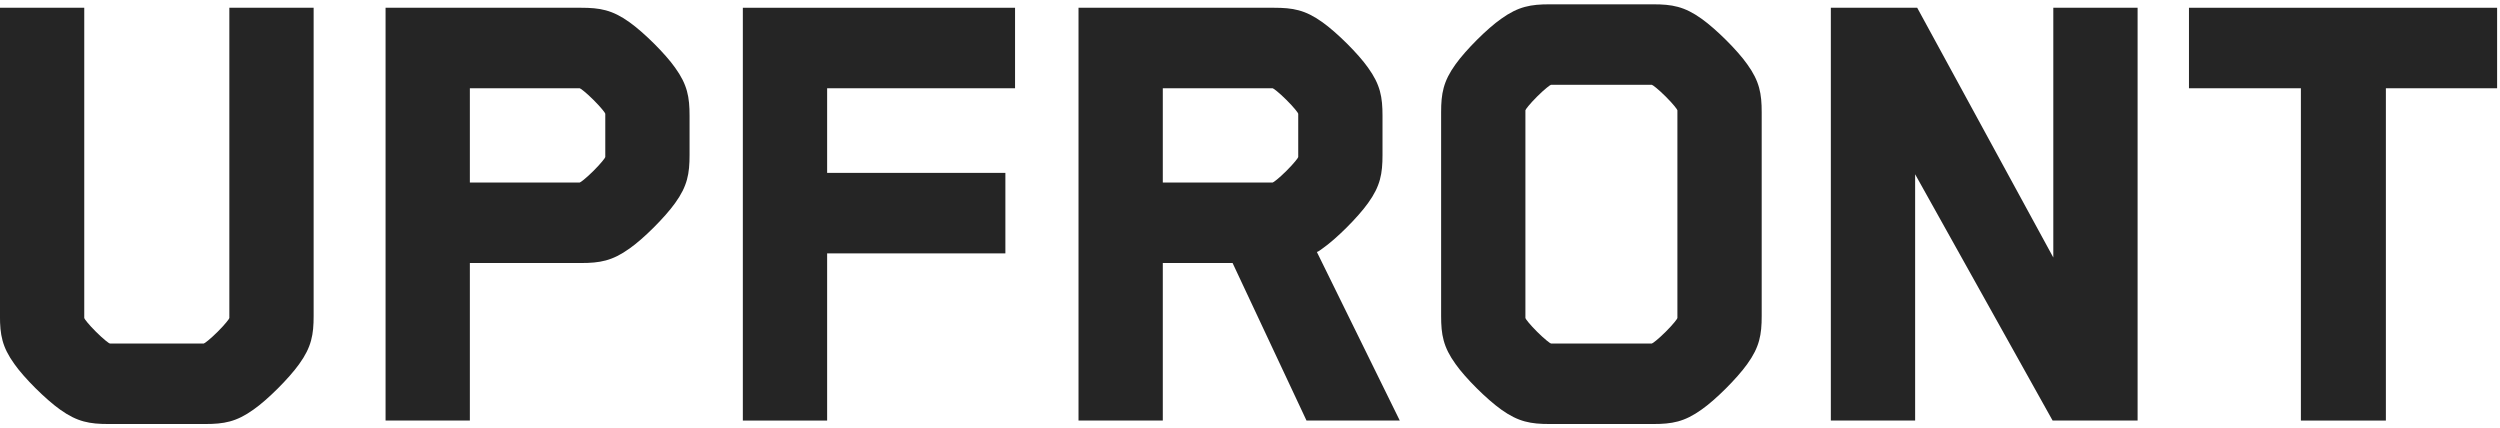
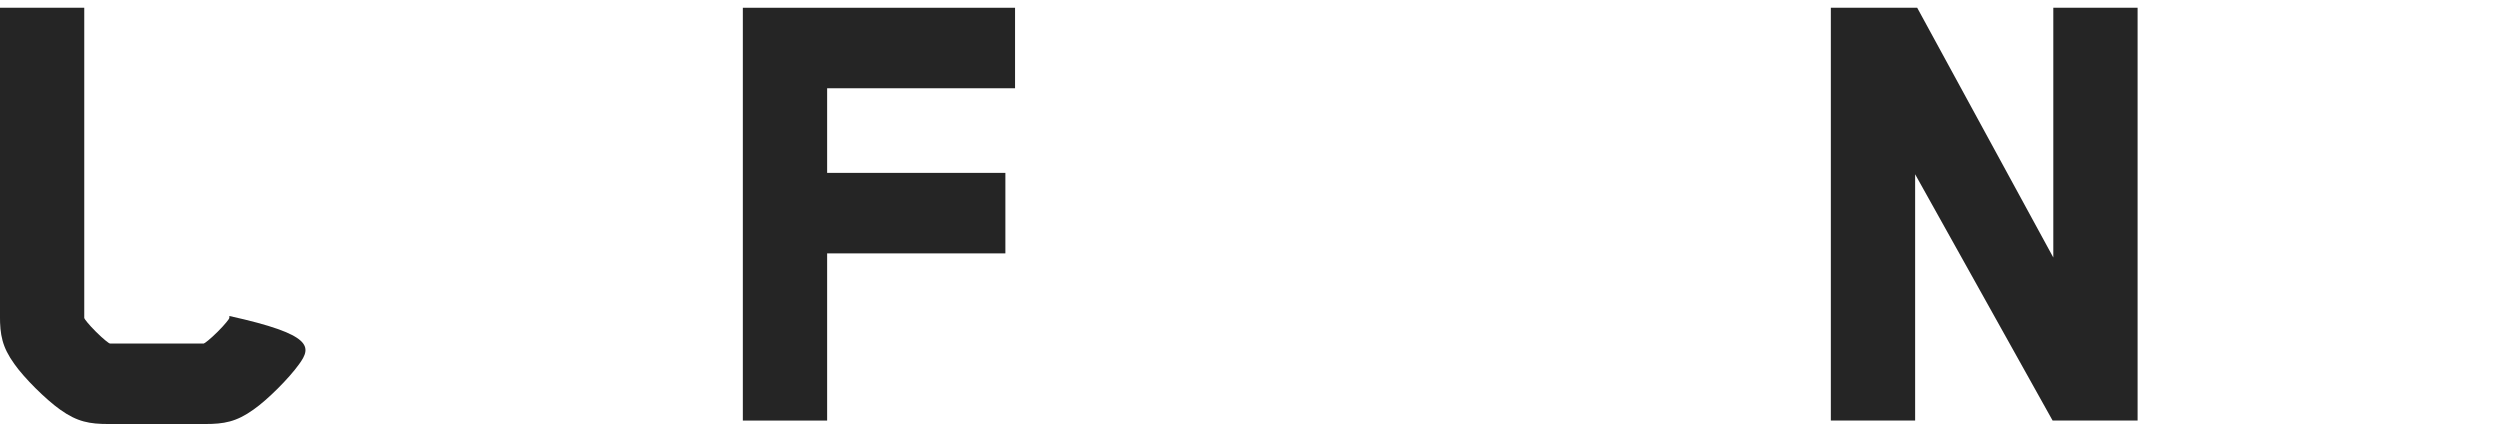
<svg xmlns="http://www.w3.org/2000/svg" fill="none" viewBox="0 0 286 49" height="49" width="286">
-   <path fill="#252525" d="M23.471 48.507H12.405C10.271 48.507 8.848 48.27 6.872 46.854C5.213 45.673 2.762 43.233 1.656 41.659C0.233 39.691 -0.004 38.274 -0.004 36.149V0.888H9.639V36.385C9.639 36.464 10.113 37.094 10.982 37.959C11.852 38.825 12.484 39.297 12.563 39.297H23.312C23.392 39.297 24.024 38.825 24.893 37.959C25.763 37.094 26.237 36.464 26.237 36.385V0.888H35.88V36.149C35.88 38.274 35.642 39.691 34.22 41.659C33.034 43.312 30.584 45.752 29.003 46.854C27.027 48.27 25.605 48.507 23.471 48.507Z" />
-   <path fill="#252525" d="M77.227 7.735C78.649 9.703 78.886 11.12 78.886 13.245V17.731C78.886 19.857 78.649 21.273 77.227 23.241C76.041 24.894 73.591 27.334 72.01 28.436C70.034 29.852 68.611 30.089 66.477 30.089H53.752V48.113H44.109V0.888H66.477C68.611 0.888 70.034 1.124 72.01 2.541C73.67 3.721 76.12 6.161 77.227 7.735ZM69.244 17.968V13.009C69.244 12.93 68.769 12.3 67.9 11.435C67.031 10.569 66.398 10.097 66.319 10.097H53.752V20.88H66.319C66.398 20.88 67.031 20.407 67.9 19.542C68.769 18.676 69.244 18.046 69.244 17.968Z" />
+   <path fill="#252525" d="M23.471 48.507H12.405C10.271 48.507 8.848 48.27 6.872 46.854C5.213 45.673 2.762 43.233 1.656 41.659C0.233 39.691 -0.004 38.274 -0.004 36.149V0.888H9.639V36.385C9.639 36.464 10.113 37.094 10.982 37.959C11.852 38.825 12.484 39.297 12.563 39.297H23.312C23.392 39.297 24.024 38.825 24.893 37.959C25.763 37.094 26.237 36.464 26.237 36.385V0.888V36.149C35.88 38.274 35.642 39.691 34.22 41.659C33.034 43.312 30.584 45.752 29.003 46.854C27.027 48.27 25.605 48.507 23.471 48.507Z" />
  <path fill="#252525" d="M116.122 0.888V10.097H94.624V19.778H115.016V28.987H94.624V48.113H84.981V0.888H116.122Z" />
-   <path fill="#252525" d="M160.135 48.113H149.465L141.008 30.089H133.025V48.113H123.382V0.888H145.75C147.884 0.888 149.307 1.124 151.283 2.541C152.943 3.721 155.393 6.161 156.5 7.735C157.922 9.703 158.159 11.12 158.159 13.245V17.731C158.159 19.857 157.922 21.273 156.5 23.241C155.314 24.894 152.864 27.334 151.283 28.436C151.046 28.593 150.888 28.751 150.651 28.829L160.135 48.113ZM145.592 10.097H133.025V20.88H145.592C145.671 20.88 146.304 20.407 147.173 19.542C148.042 18.676 148.517 18.046 148.517 17.968V13.009C148.517 12.93 148.042 12.3 147.173 11.435C146.304 10.569 145.671 10.097 145.592 10.097Z" />
-   <path fill="#252525" d="M189.129 48.507H177.273C175.139 48.507 173.716 48.27 171.74 46.854C170.081 45.673 167.63 43.233 166.524 41.659C165.101 39.691 164.864 38.274 164.864 36.149V12.851C164.864 10.726 165.101 9.31 166.524 7.342C167.709 5.689 170.16 3.249 171.74 2.147C173.716 0.73 175.139 0.494 177.273 0.494H189.129C191.263 0.494 192.686 0.73 194.662 2.147C196.321 3.328 198.772 5.768 199.878 7.342C201.301 9.31 201.538 10.726 201.538 12.851V36.149C201.538 38.274 201.301 39.691 199.878 41.659C198.693 43.312 196.242 45.752 194.662 46.854C192.686 48.27 191.263 48.507 189.129 48.507ZM174.507 12.615V36.385C174.507 36.464 174.981 37.094 175.85 37.959C176.72 38.825 177.352 39.297 177.431 39.297H188.971C189.05 39.297 189.682 38.825 190.552 37.959C191.421 37.094 191.895 36.464 191.895 36.385V12.615C191.895 12.537 191.421 11.907 190.552 11.041C189.682 10.175 189.05 9.703 188.971 9.703H177.431C177.352 9.703 176.72 10.175 175.85 11.041C174.981 11.907 174.507 12.537 174.507 12.615Z" />
  <path fill="#252525" d="M234.898 29.459V0.888H244.541V48.113H234.819L219.091 19.935V48.113H209.448V0.888H219.328L234.898 29.459Z" />
-   <path fill="#252525" d="M250.418 0.888H285.669V10.097H272.944V48.113H263.222V10.097H250.418V0.888Z" />
</svg>